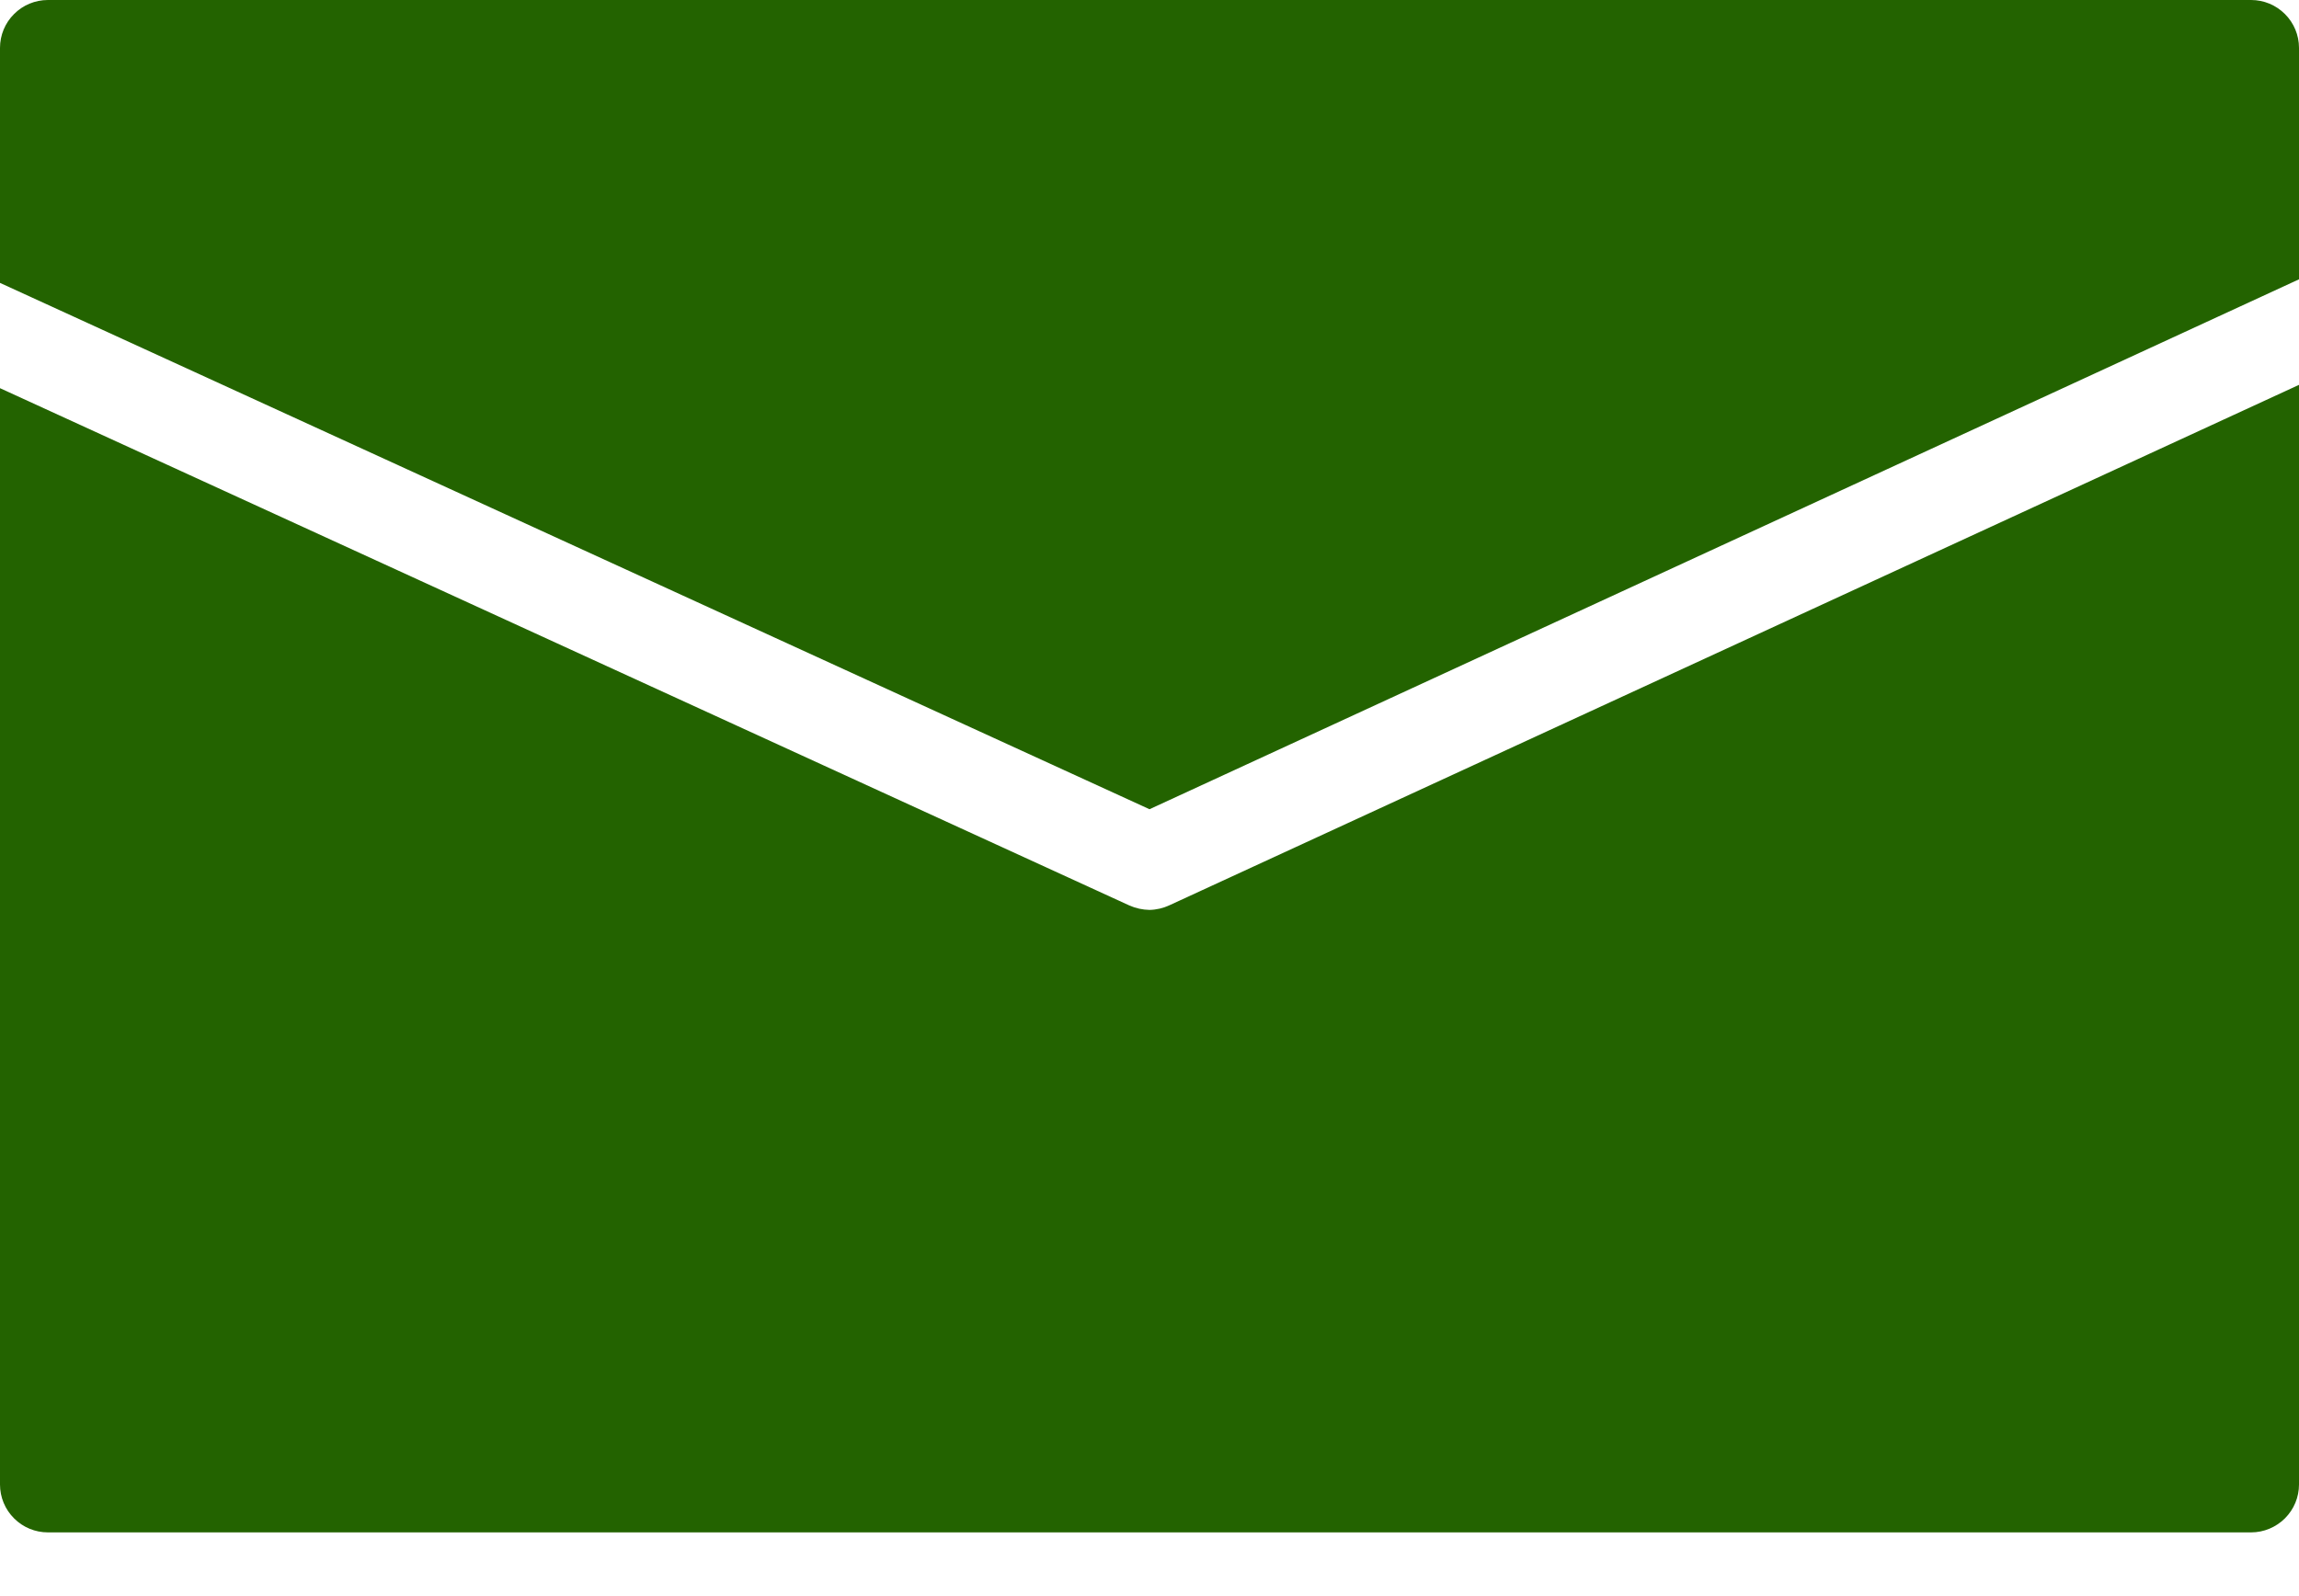
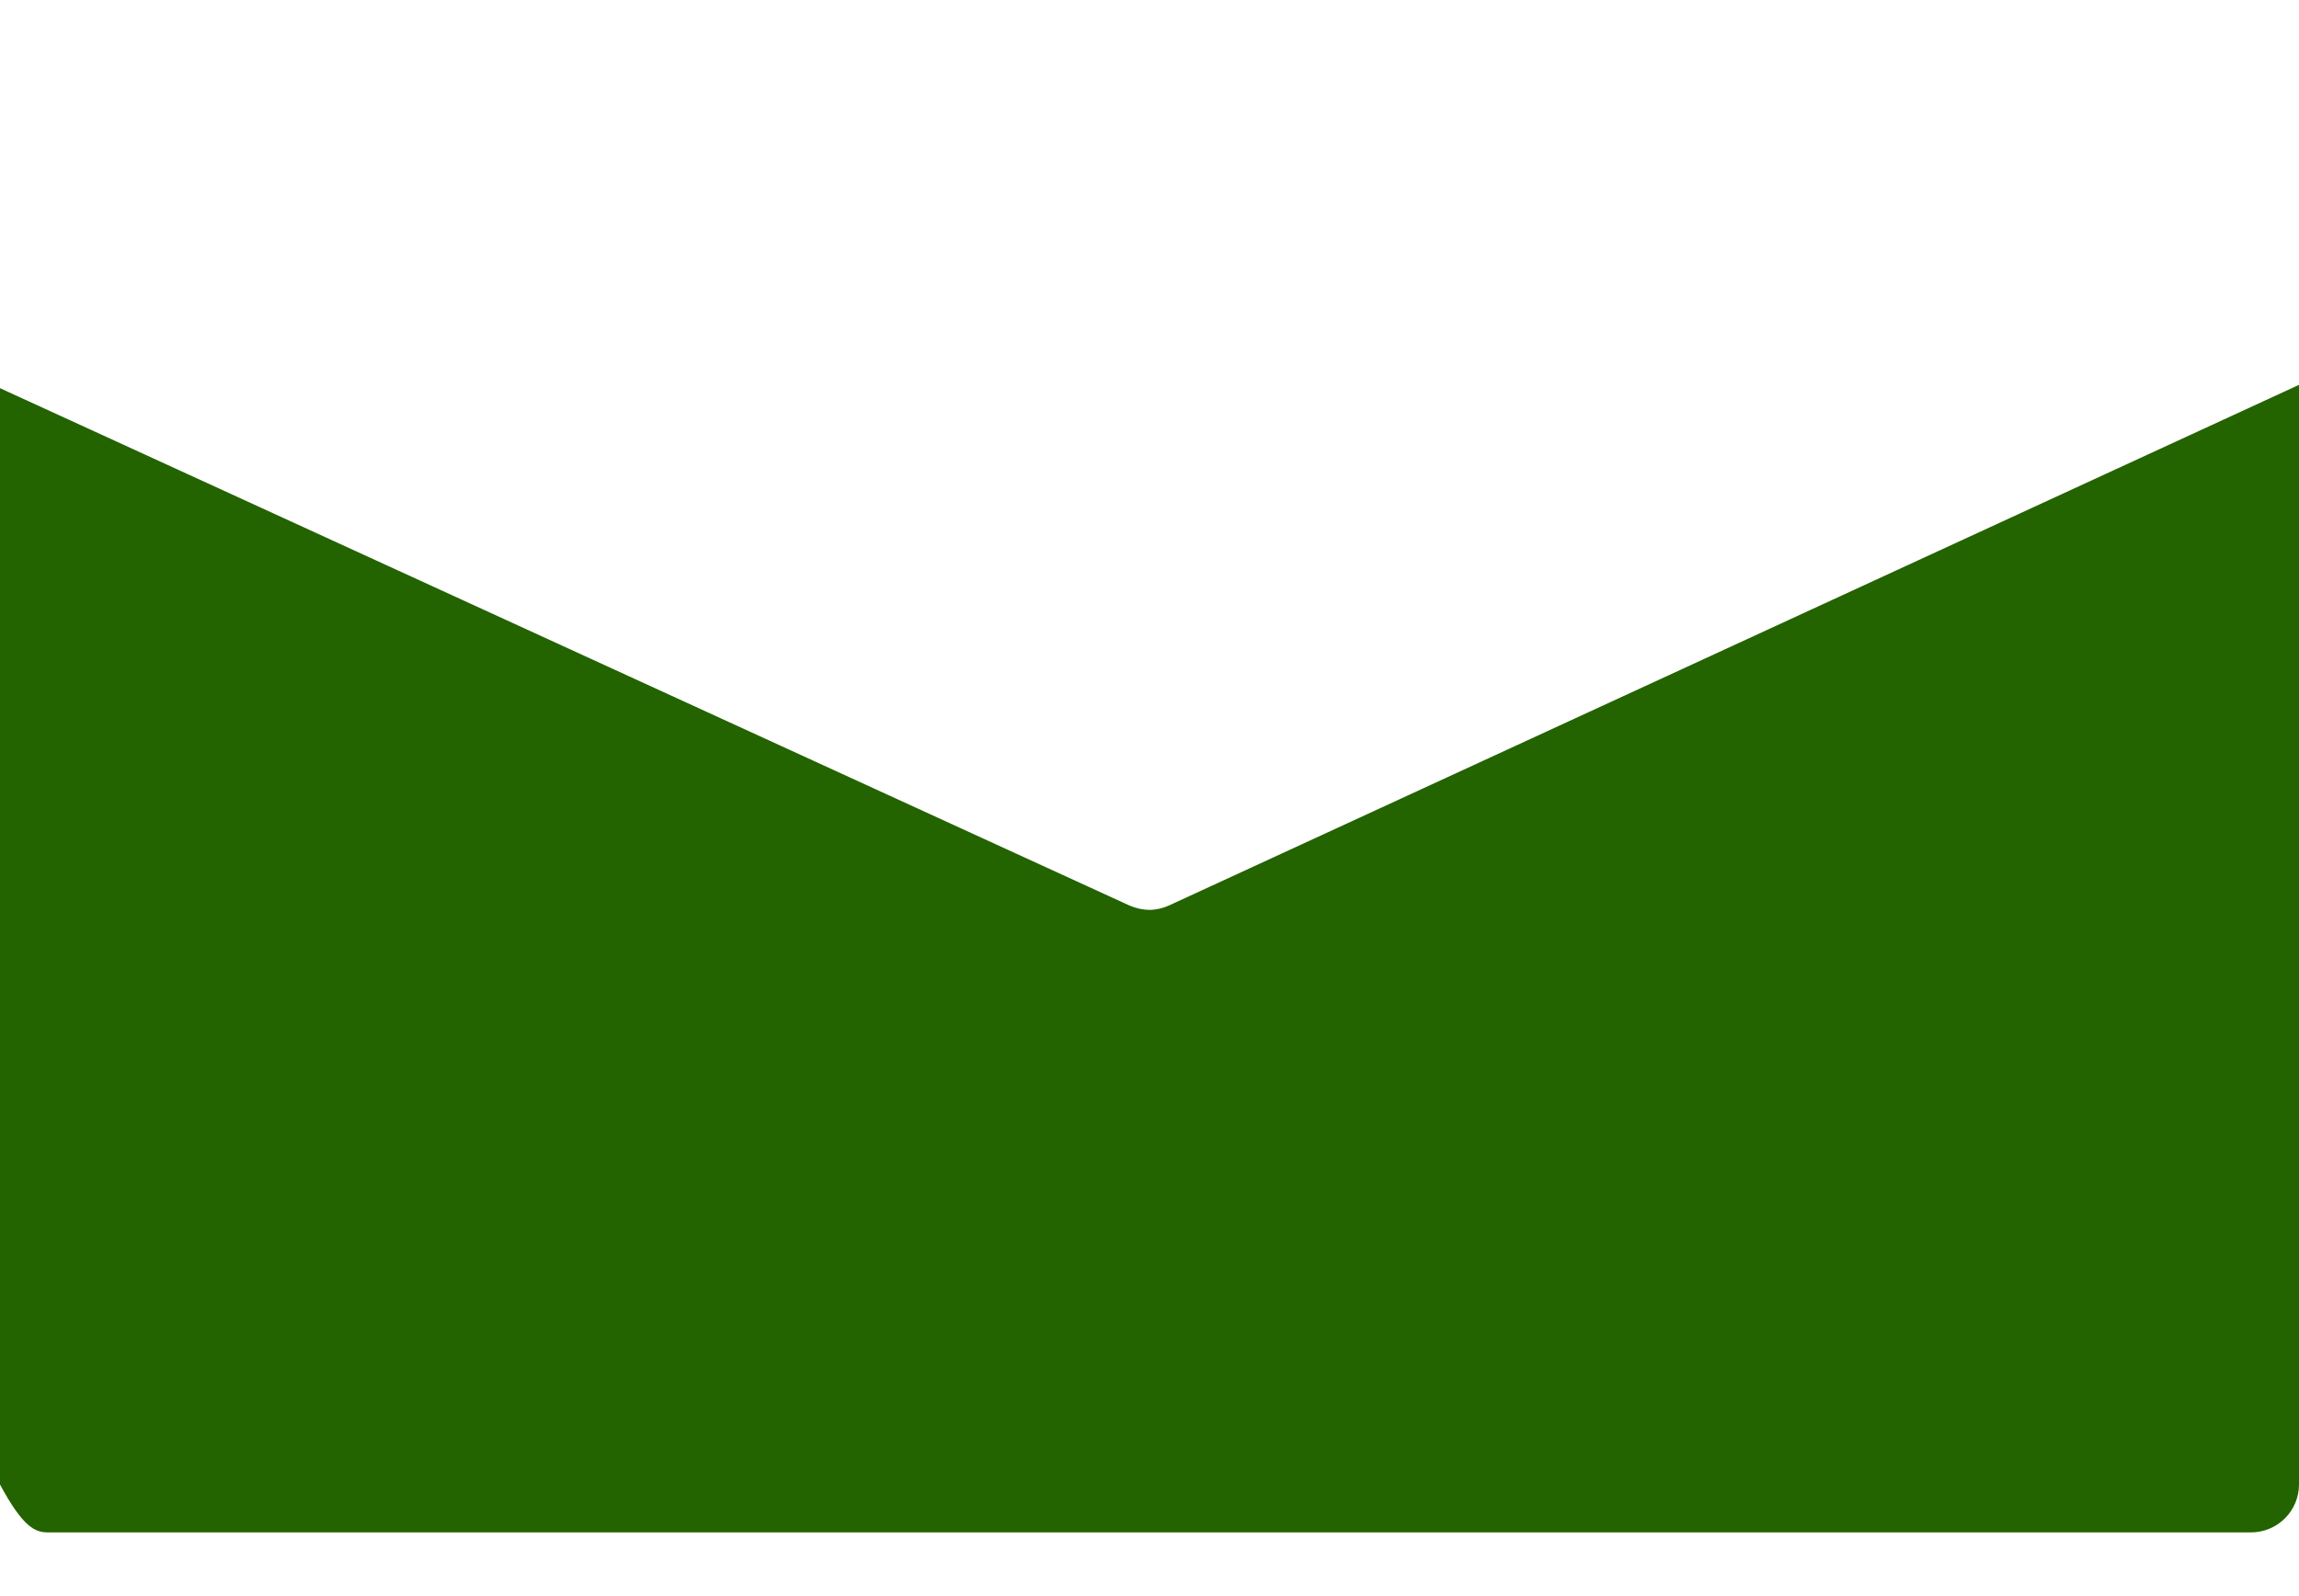
<svg xmlns="http://www.w3.org/2000/svg" width="36" height="25" viewBox="0 0 36 25" fill="none">
-   <path d="M18 12.675L36 4.375V0.75C36 0.551 35.921 0.361 35.78 0.22C35.639 0.079 35.449 0 35.25 0H0.75C0.551 0 0.36 0.079 0.22 0.22C0.079 0.36 0 0.551 0 0.75L0 4.431L18 12.675Z" fill="#236300" />
-   <path d="M18.313 14.179C18.215 14.225 18.108 14.25 18 14.252V14.252C17.892 14.25 17.786 14.227 17.688 14.184L0 6.08V23.252C0 23.451 0.079 23.642 0.22 23.782C0.36 23.923 0.551 24.002 0.75 24.002H35.25C35.449 24.002 35.639 23.922 35.78 23.782C35.921 23.641 36 23.451 36 23.252V6.028L18.313 14.179Z" fill="#236300" />
+   <path d="M18.313 14.179C18.215 14.225 18.108 14.25 18 14.252V14.252C17.892 14.25 17.786 14.227 17.688 14.184L0 6.08V23.252C0.36 23.923 0.551 24.002 0.75 24.002H35.25C35.449 24.002 35.639 23.922 35.78 23.782C35.921 23.641 36 23.451 36 23.252V6.028L18.313 14.179Z" fill="#236300" />
</svg>